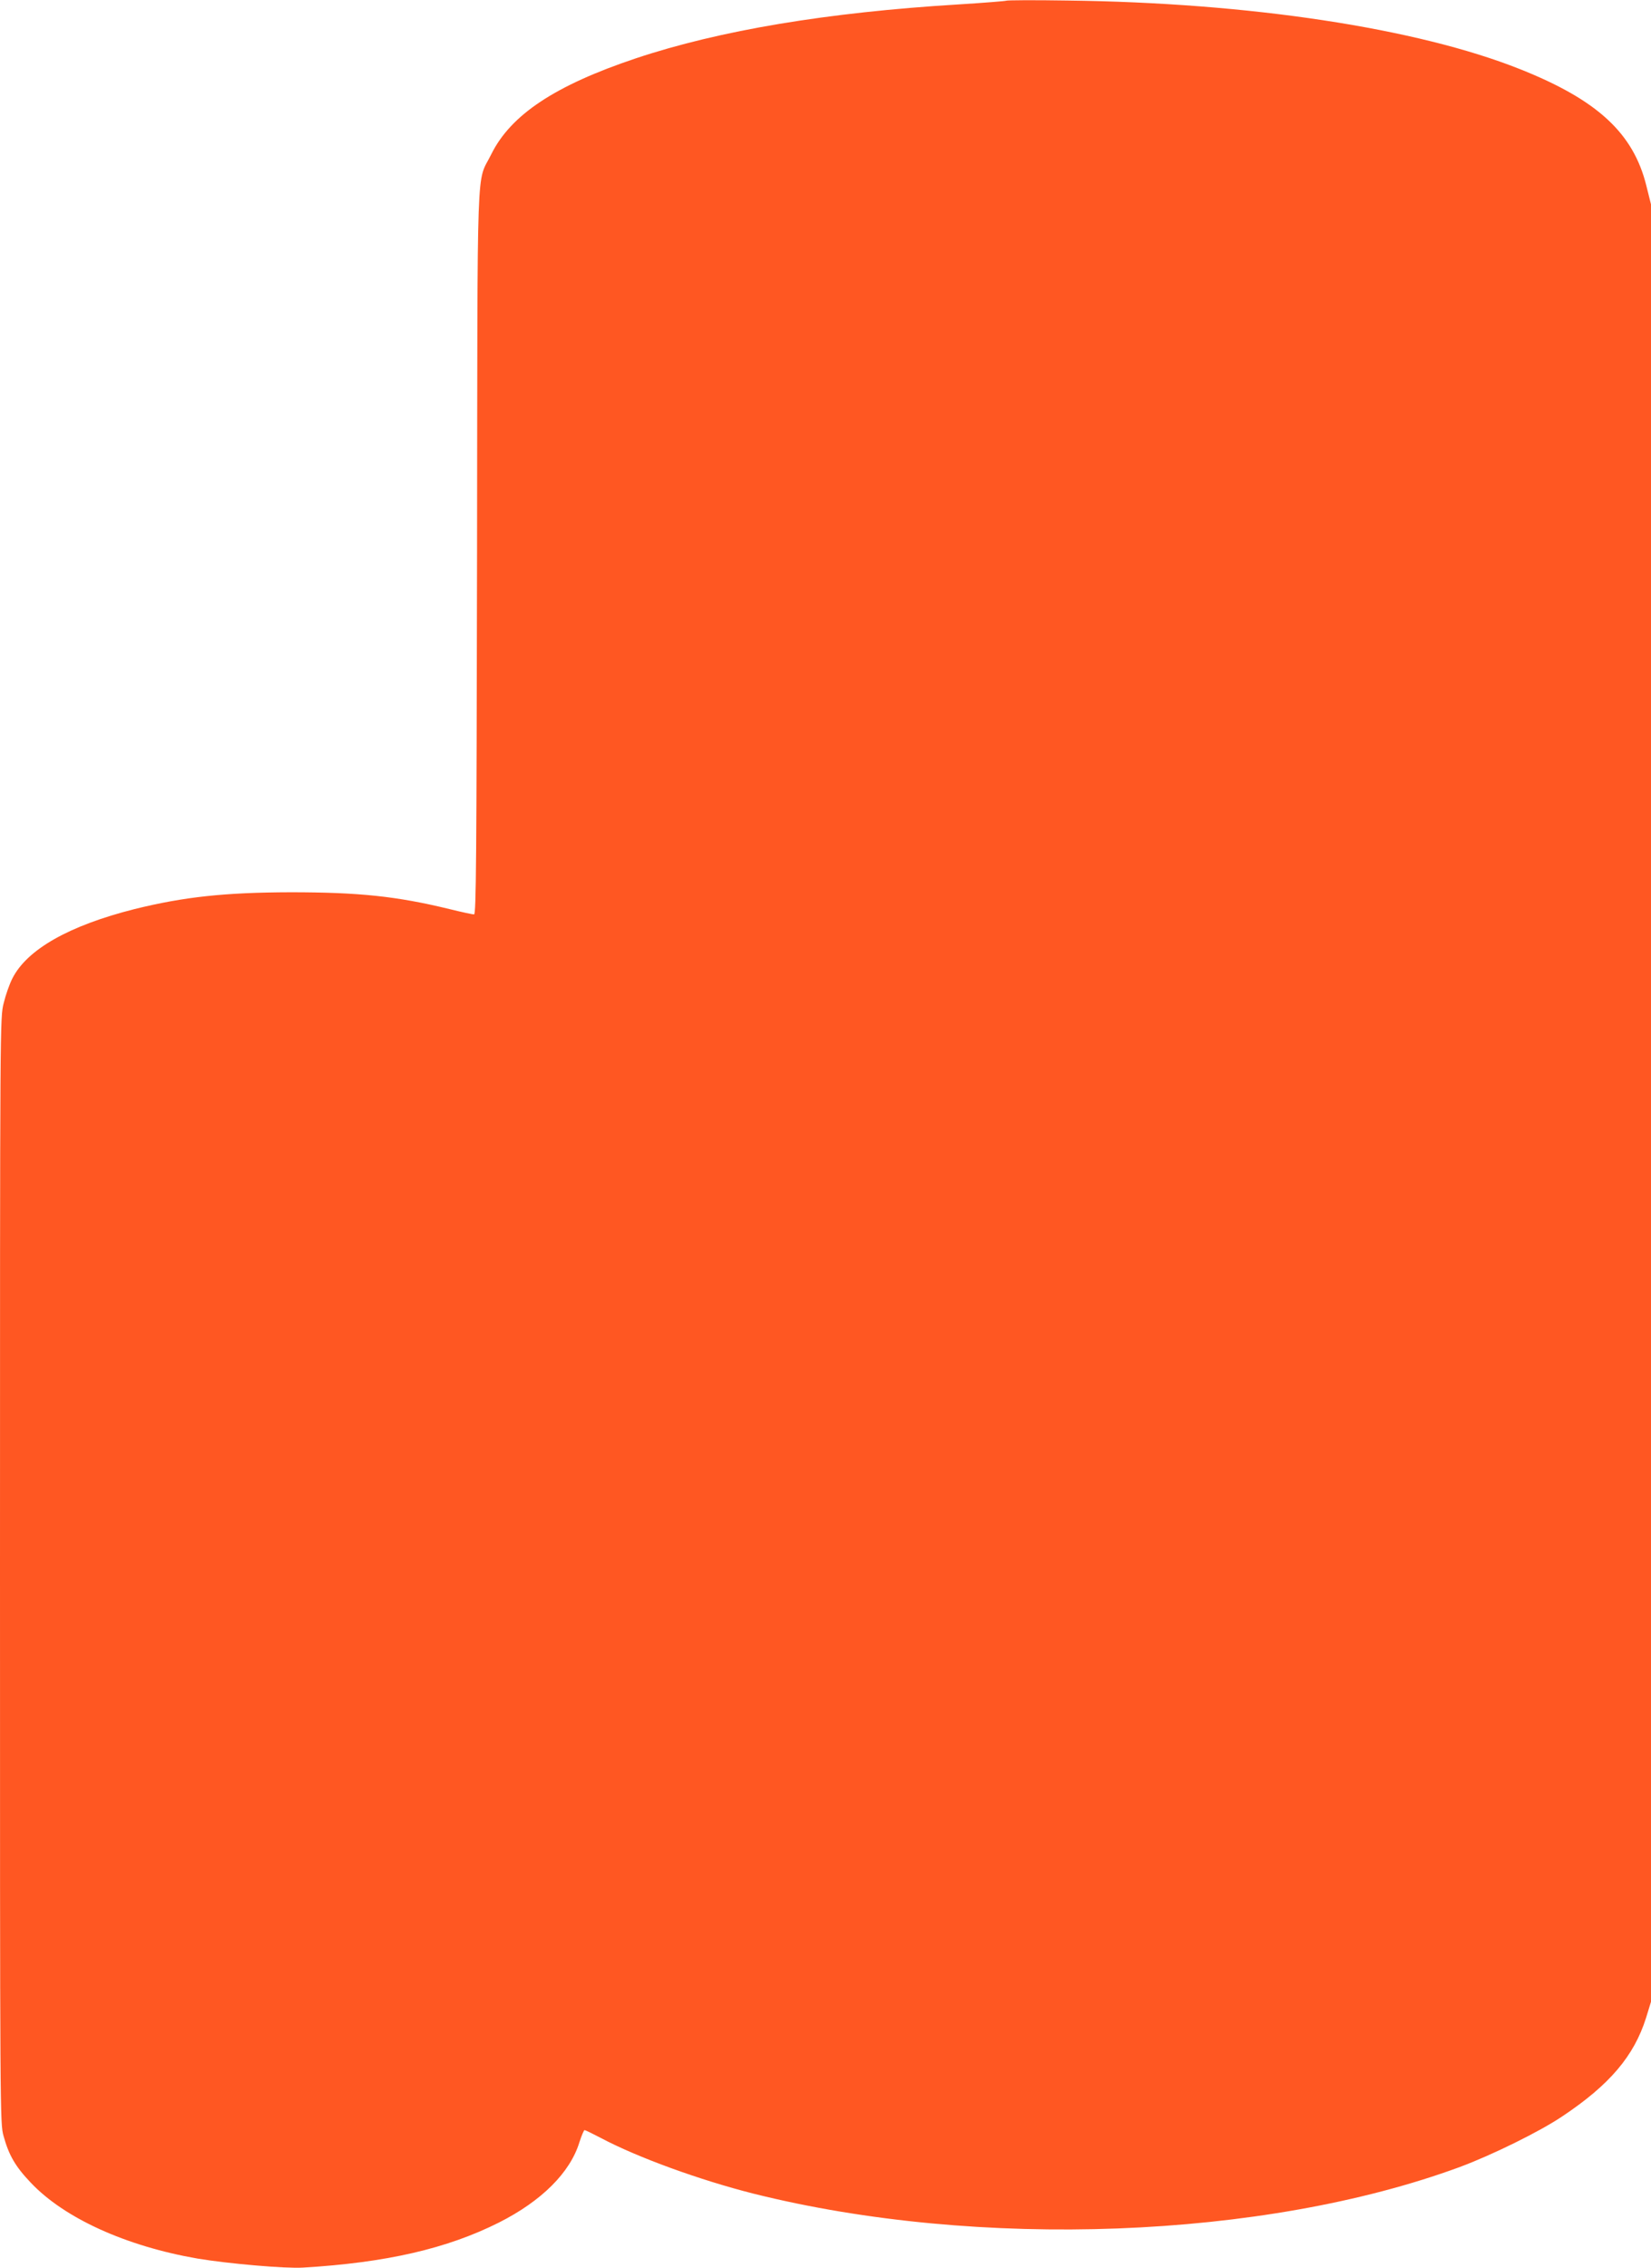
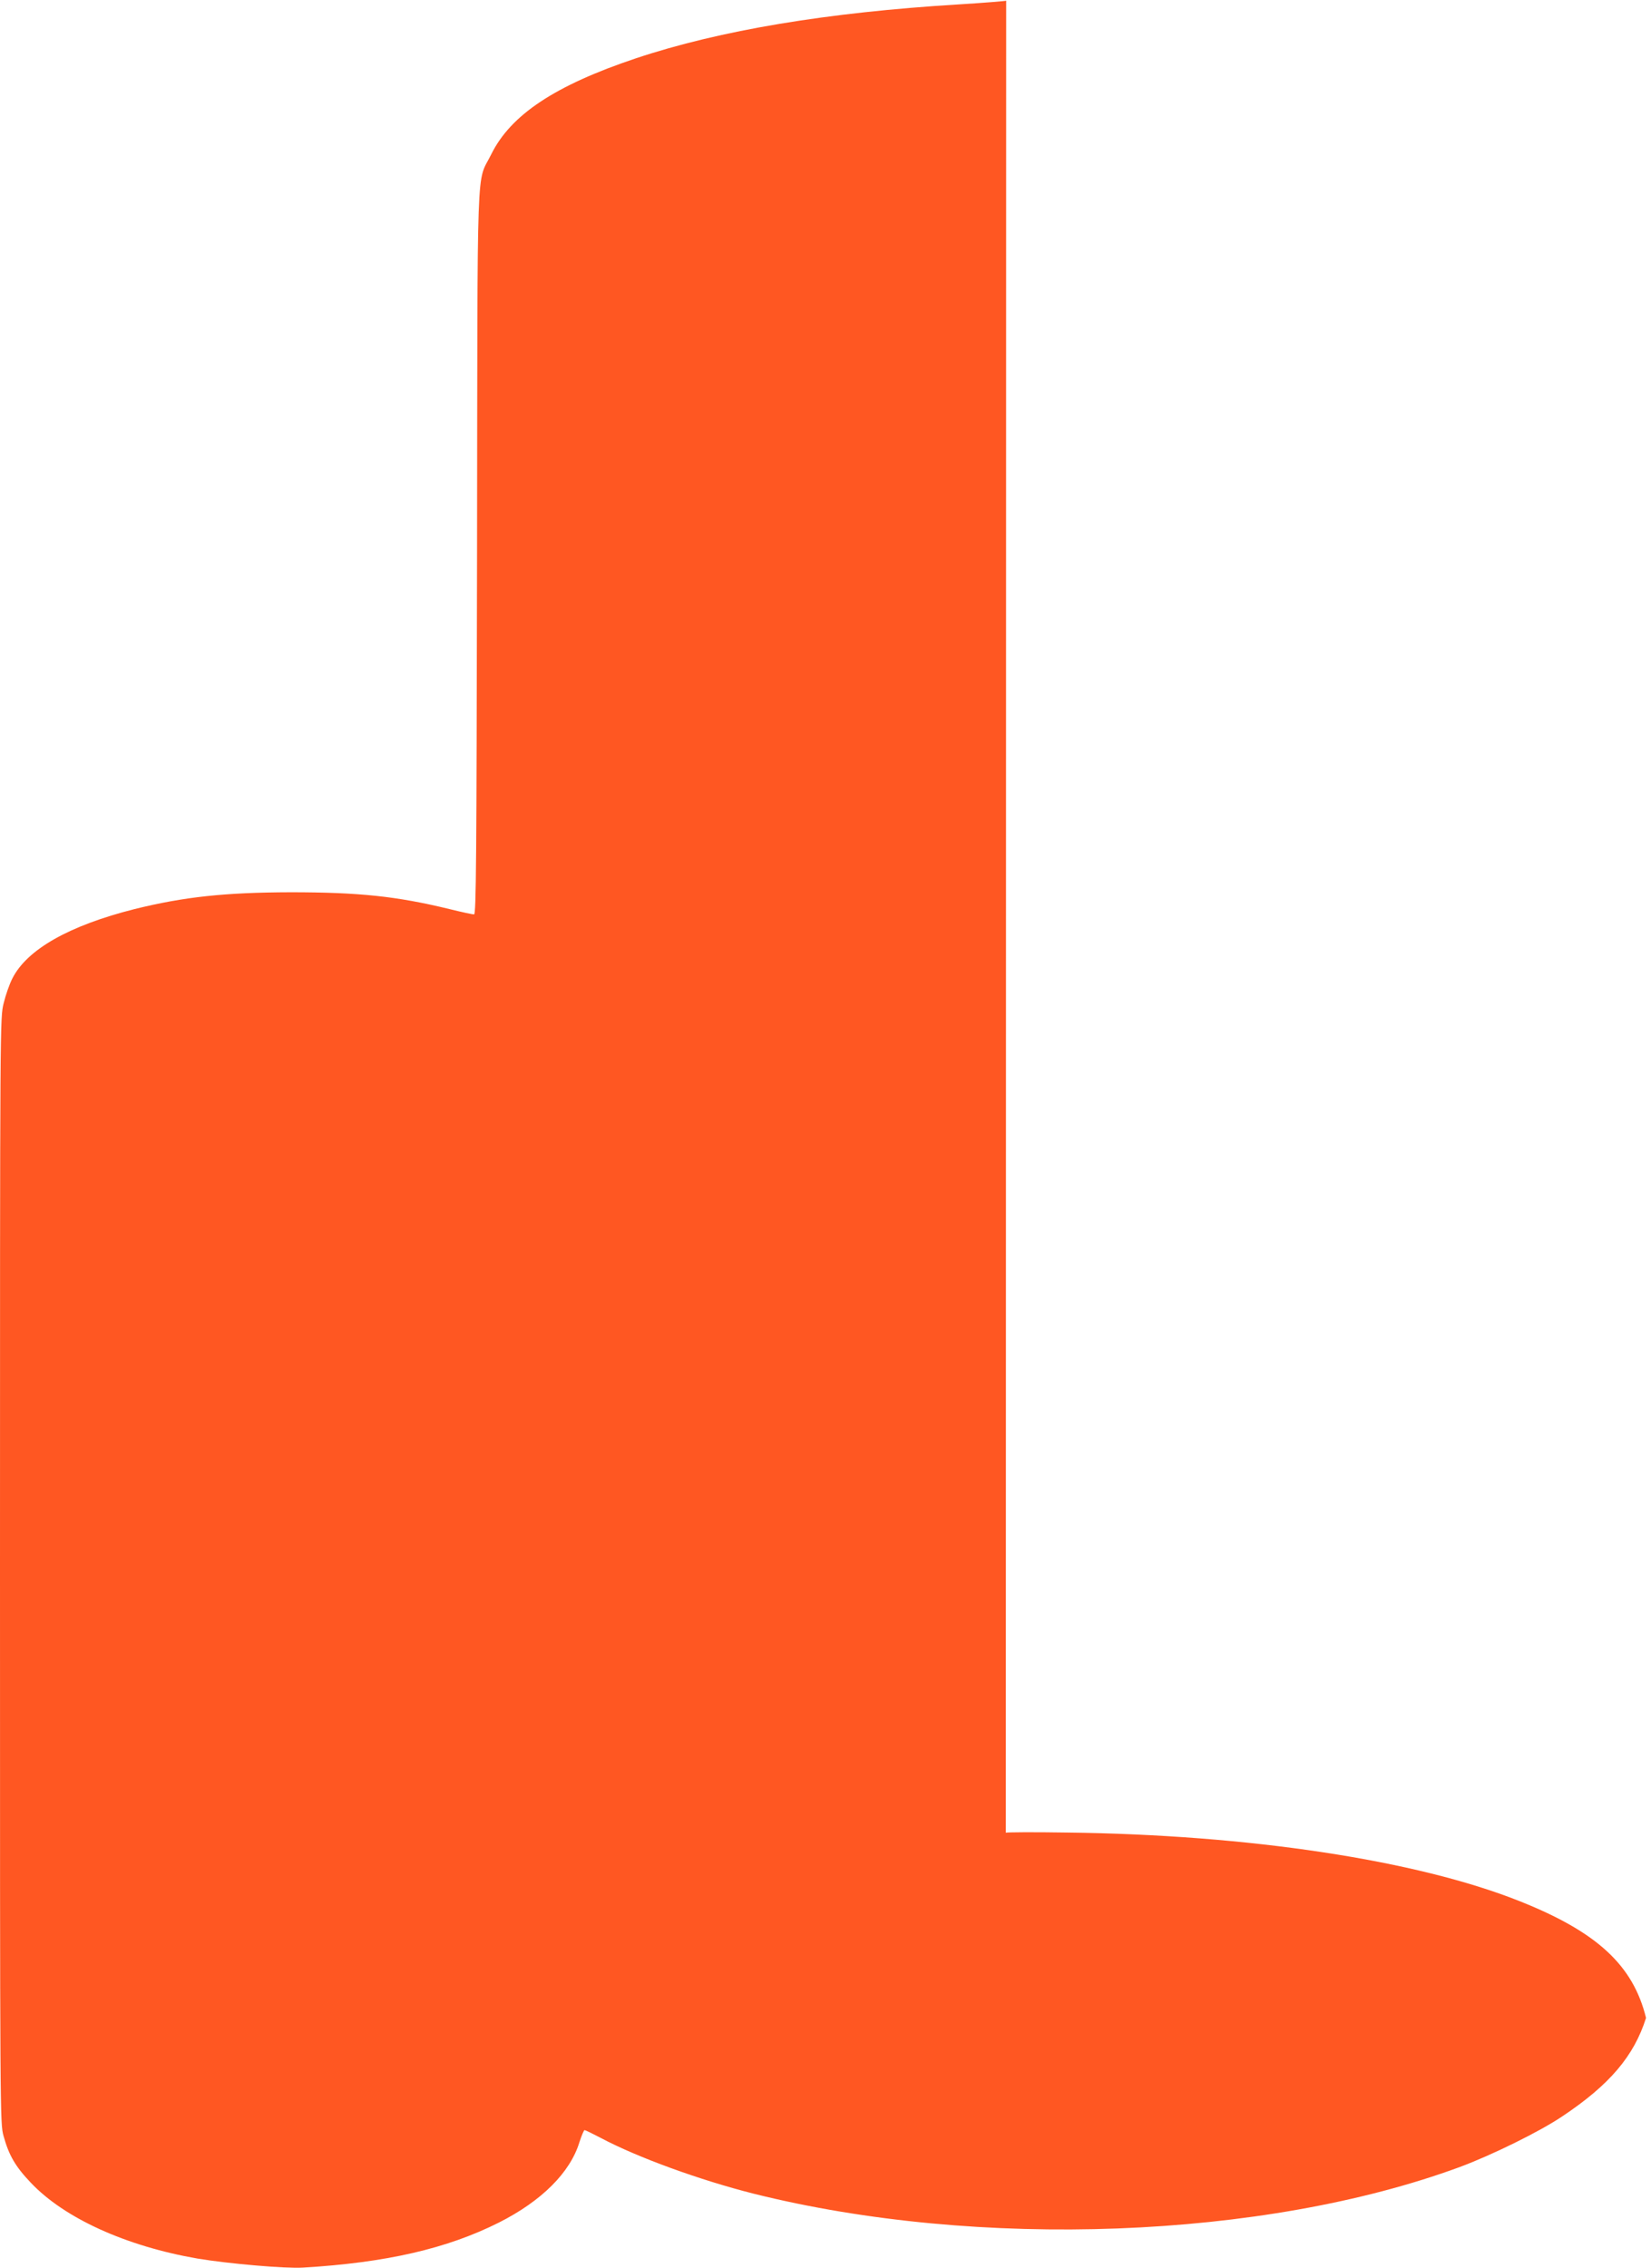
<svg xmlns="http://www.w3.org/2000/svg" version="1.0" width="932pt" height="1280pt" viewBox="0 0 932 1280" preserveAspectRatio="xMidYMid meet">
  <g transform="translate(0,1280) scale(0.1,-0.1)" fill="#ff5722" stroke="none">
-     <path d="M5680 12796 c-3 -2 -124 -12 -270 -21 -740 -45 -1346 -146 -1820 -304 -457 -153 -707 -319 -817 -542 -85 -173 -77 52 -80 -2246 -3 -1748 -5 -2043 -17 -2043 -8 0 -70 13 -138 30 -300 73 -513 95 -898 95 -371 -1 -602 -26 -881 -95 -368 -93 -606 -227 -689 -391 -16 -31 -38 -93 -49 -139 -21 -83 -21 -84 -21 -3202 0 -3089 0 -3119 20 -3191 30 -109 67 -173 154 -264 189 -200 537 -358 941 -428 174 -29 495 -57 595 -51 471 28 813 107 1106 254 242 122 403 283 455 454 12 37 25 68 29 68 4 0 45 -20 91 -44 207 -110 559 -238 864 -315 1269 -317 2880 -256 3984 150 183 68 452 200 581 287 267 178 404 340 472 555 l28 91 0 5072 0 5071 -26 104 c-73 297 -276 485 -714 659 -580 231 -1528 375 -2555 387 -187 3 -343 2 -345 -1z" />
+     <path d="M5680 12796 c-3 -2 -124 -12 -270 -21 -740 -45 -1346 -146 -1820 -304 -457 -153 -707 -319 -817 -542 -85 -173 -77 52 -80 -2246 -3 -1748 -5 -2043 -17 -2043 -8 0 -70 13 -138 30 -300 73 -513 95 -898 95 -371 -1 -602 -26 -881 -95 -368 -93 -606 -227 -689 -391 -16 -31 -38 -93 -49 -139 -21 -83 -21 -84 -21 -3202 0 -3089 0 -3119 20 -3191 30 -109 67 -173 154 -264 189 -200 537 -358 941 -428 174 -29 495 -57 595 -51 471 28 813 107 1106 254 242 122 403 283 455 454 12 37 25 68 29 68 4 0 45 -20 91 -44 207 -110 559 -238 864 -315 1269 -317 2880 -256 3984 150 183 68 452 200 581 287 267 178 404 340 472 555 c-73 297 -276 485 -714 659 -580 231 -1528 375 -2555 387 -187 3 -343 2 -345 -1z" />
  </g>
</svg>